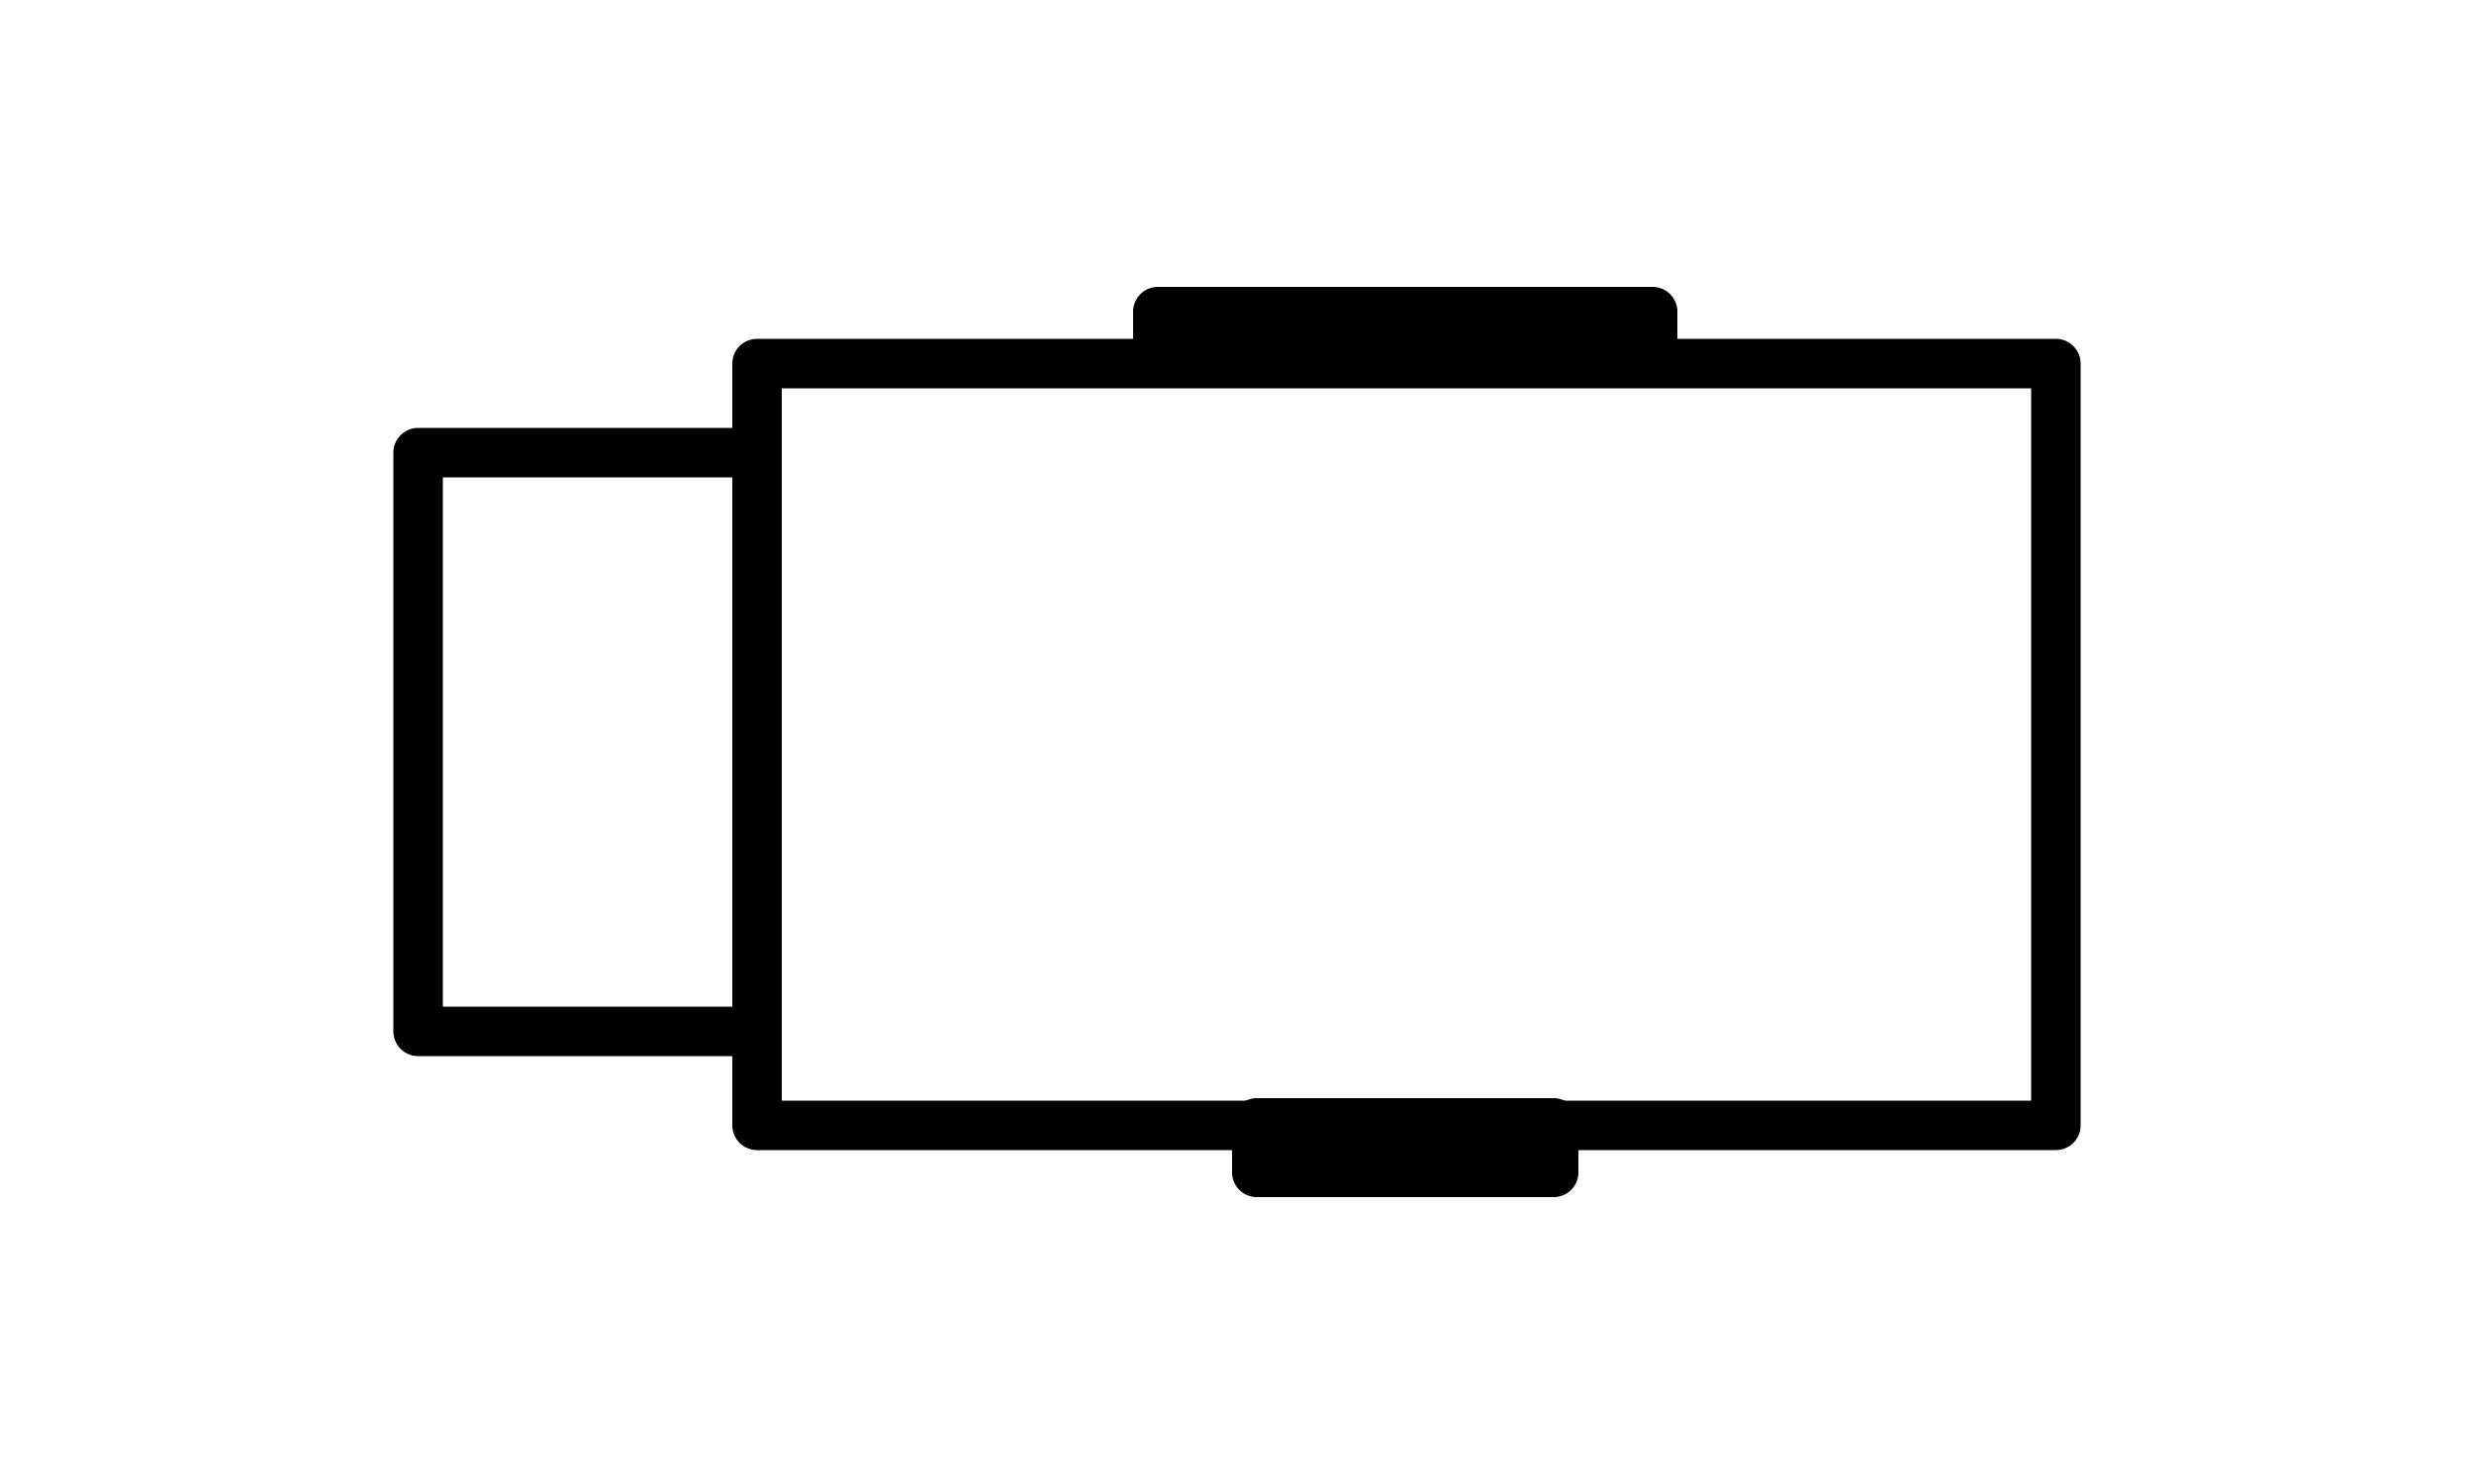
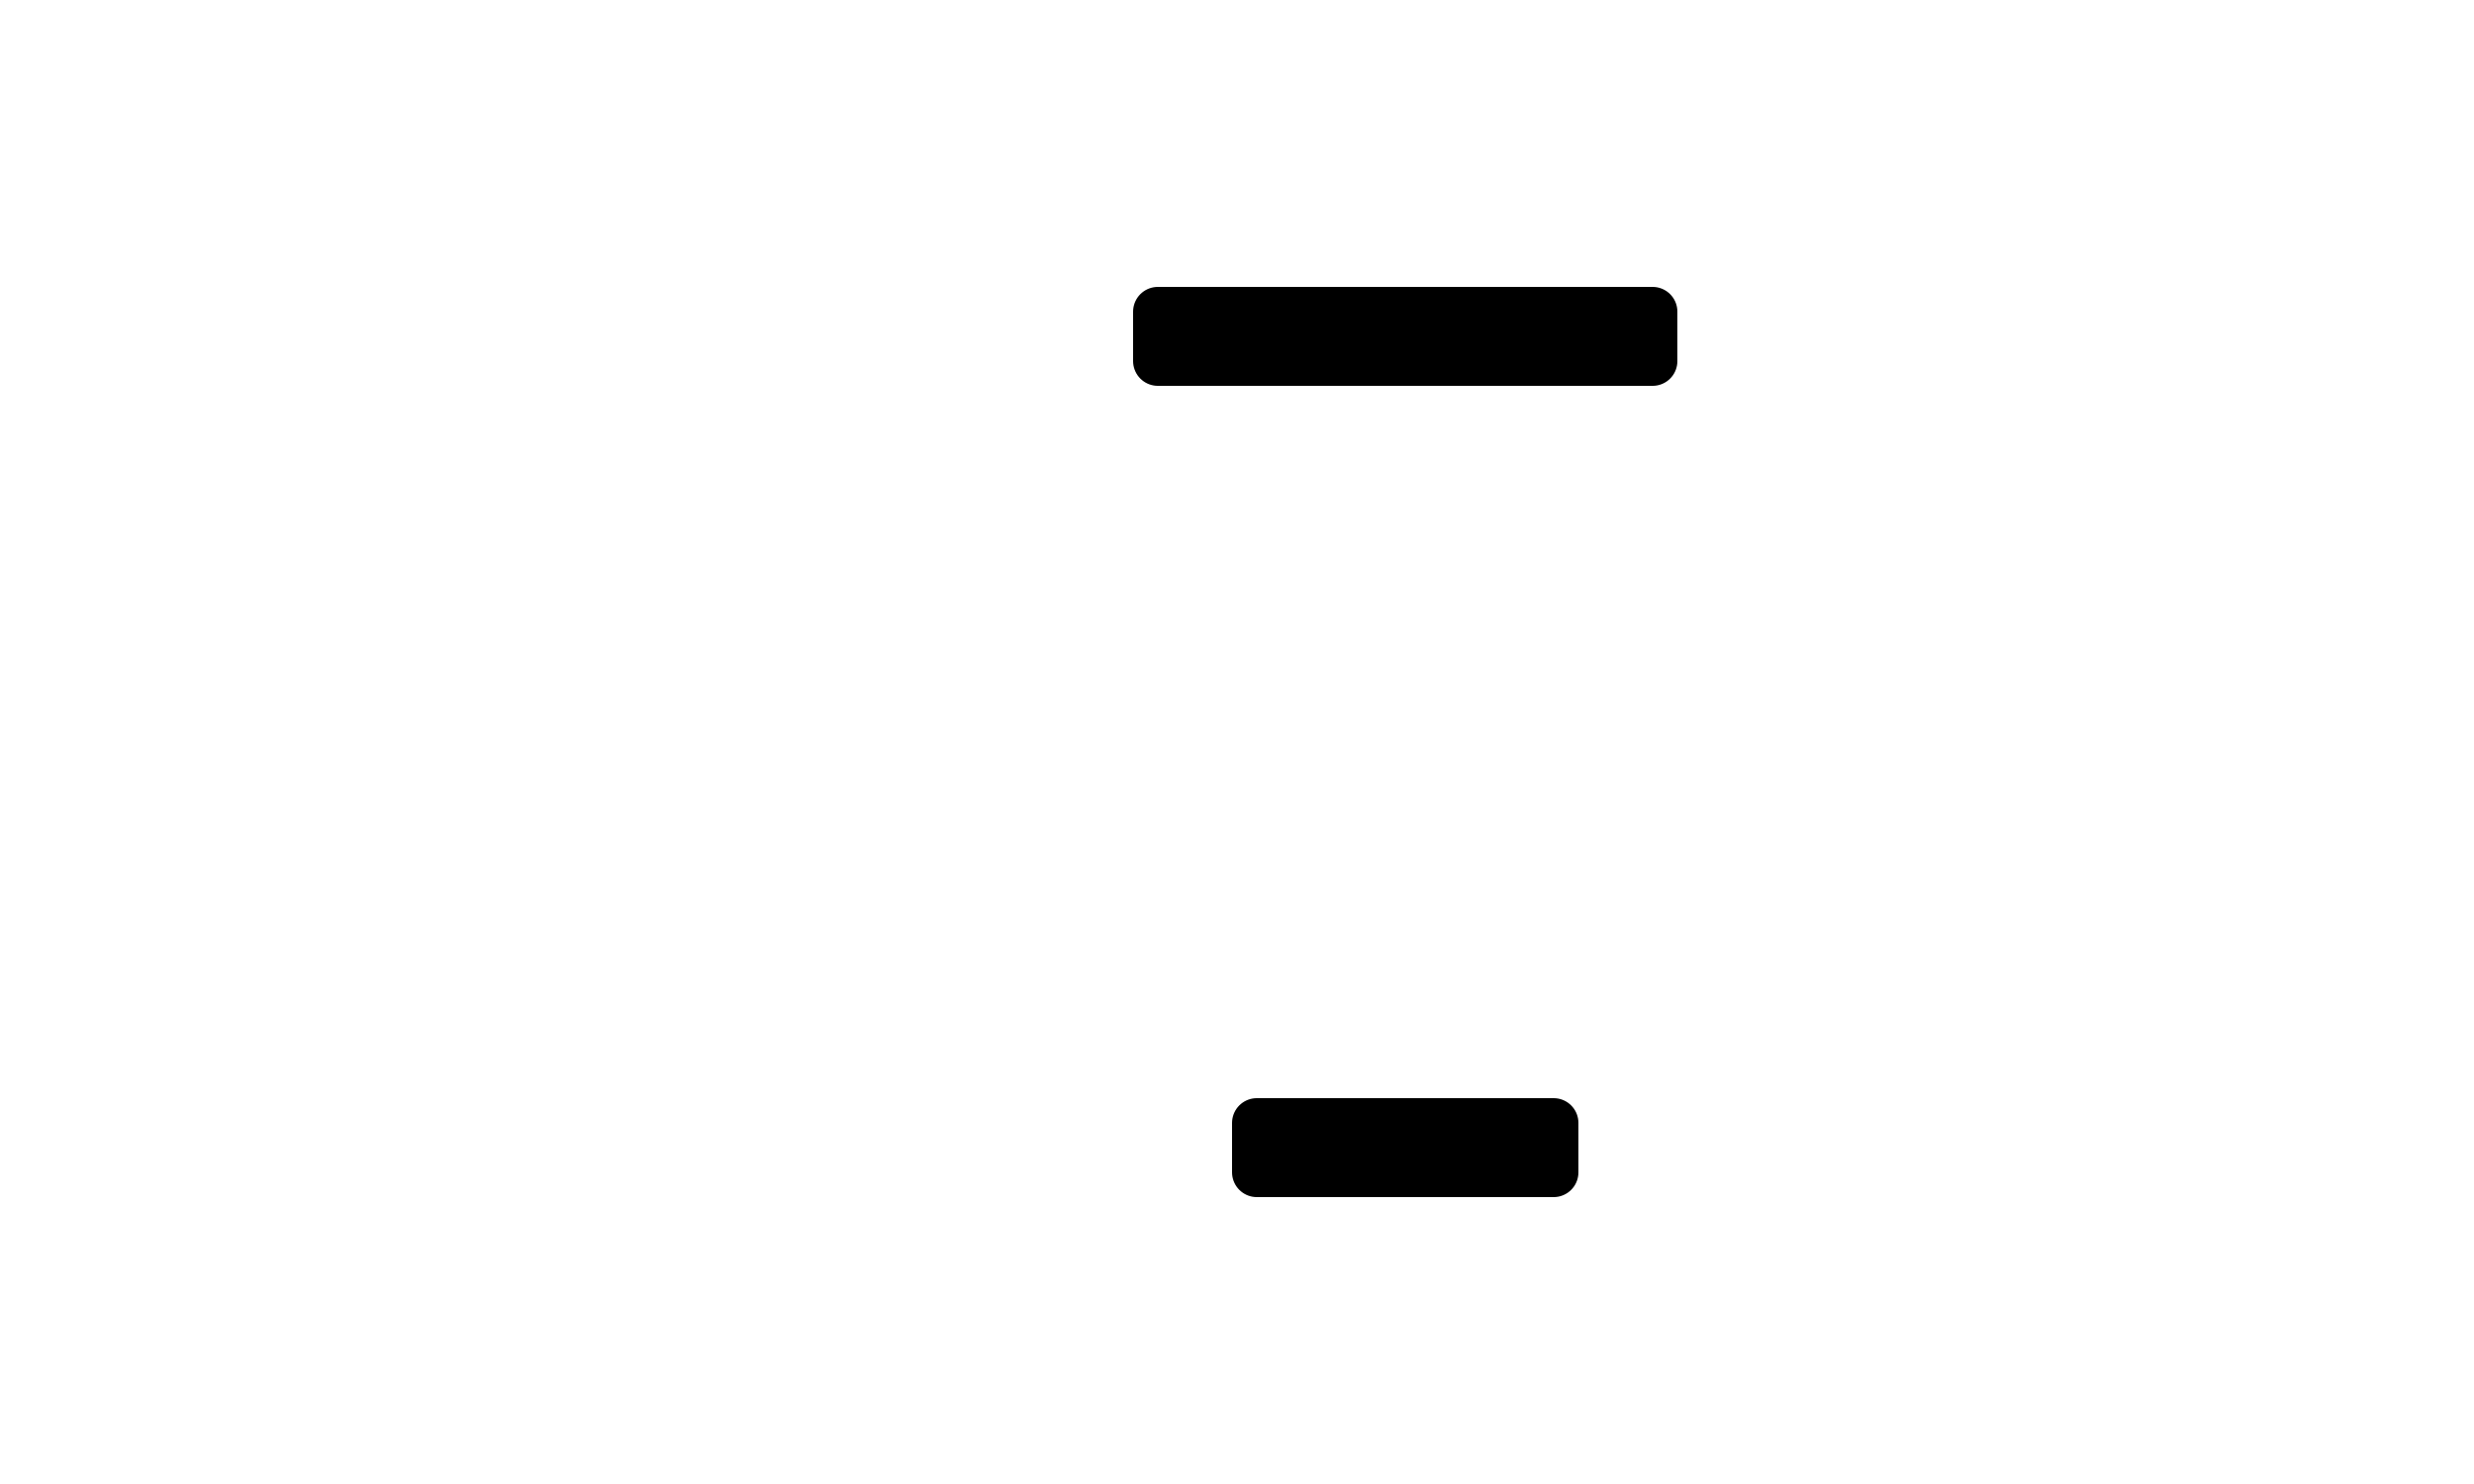
<svg xmlns="http://www.w3.org/2000/svg" id="Layer_1" viewBox="0 0 100 60">
  <defs>
    <style>      .st0 {        fill: none;        stroke: #000;        stroke-linecap: round;        stroke-linejoin: round;        stroke-width: 2px;      }    </style>
  </defs>
  <rect class="st0" x="46.8" y="12.6" width="20" height="2" />
  <g>
-     <rect class="st0" x="30.6" y="14.7" width="52.5" height="30.8" />
-     <rect class="st0" x="16.9" y="18.3" width="13.7" height="23.4" />
    <rect class="st0" x="50.8" y="45.4" width="12" height="2" />
  </g>
</svg>